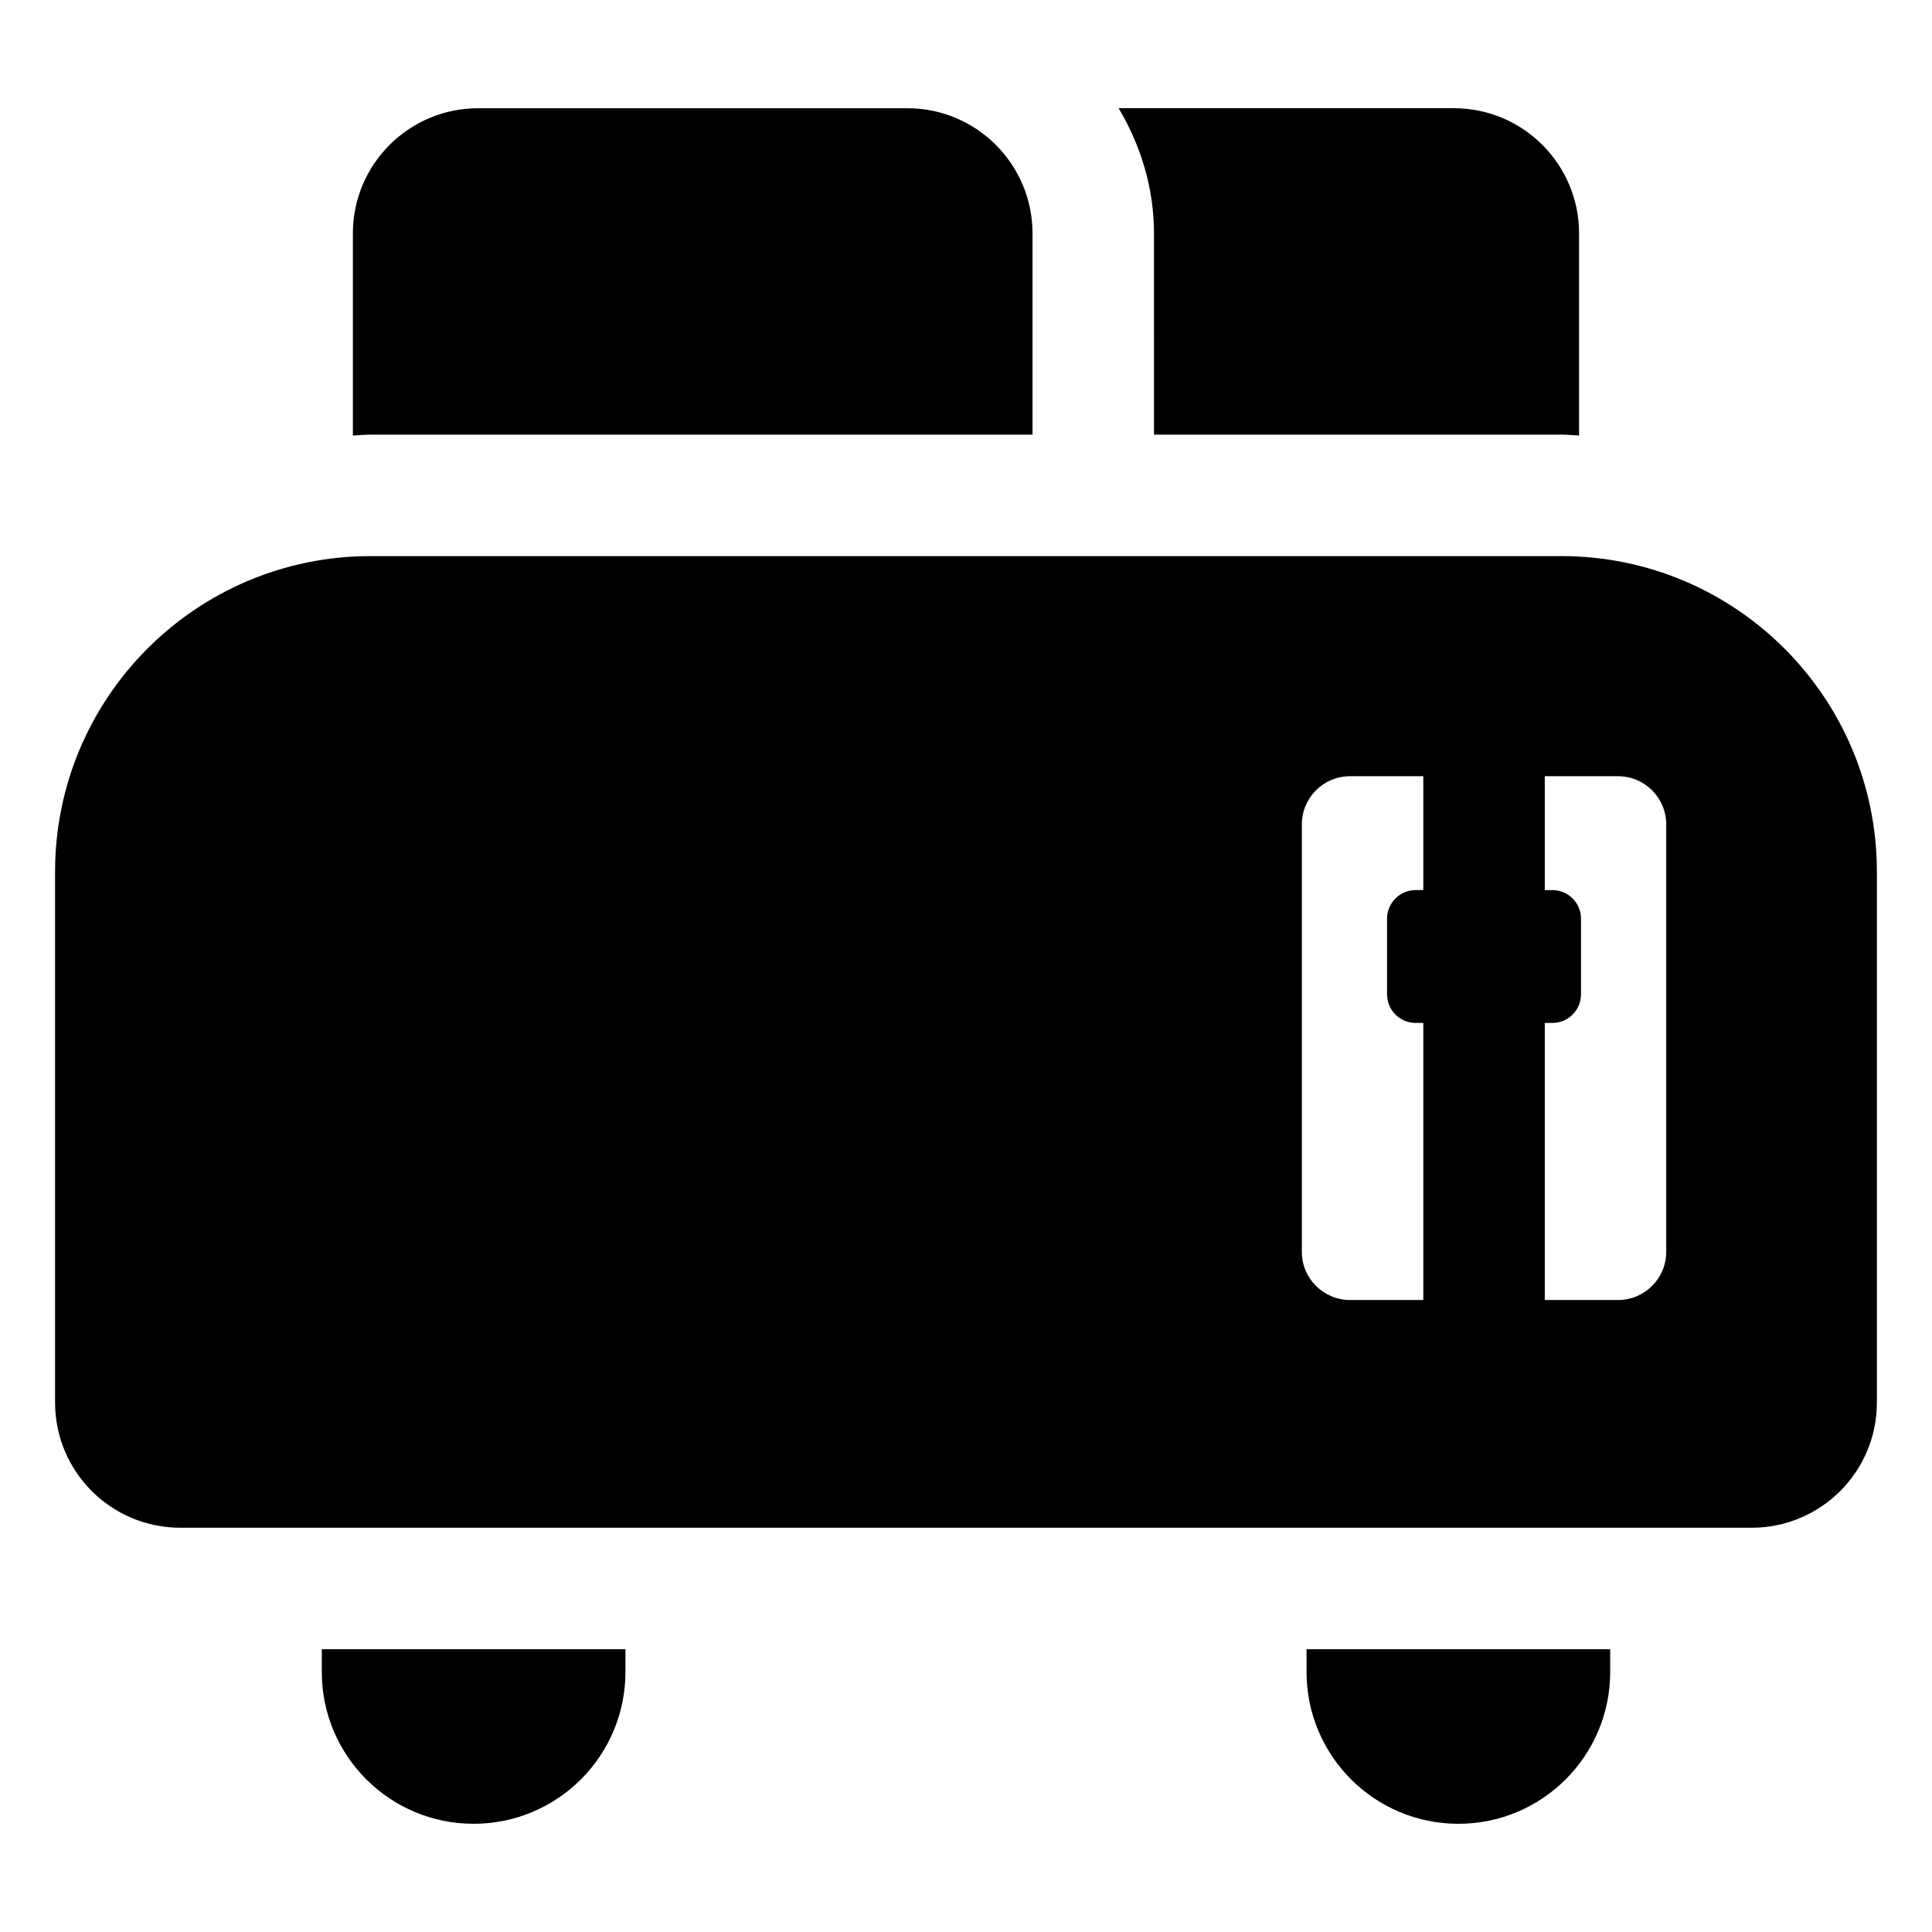
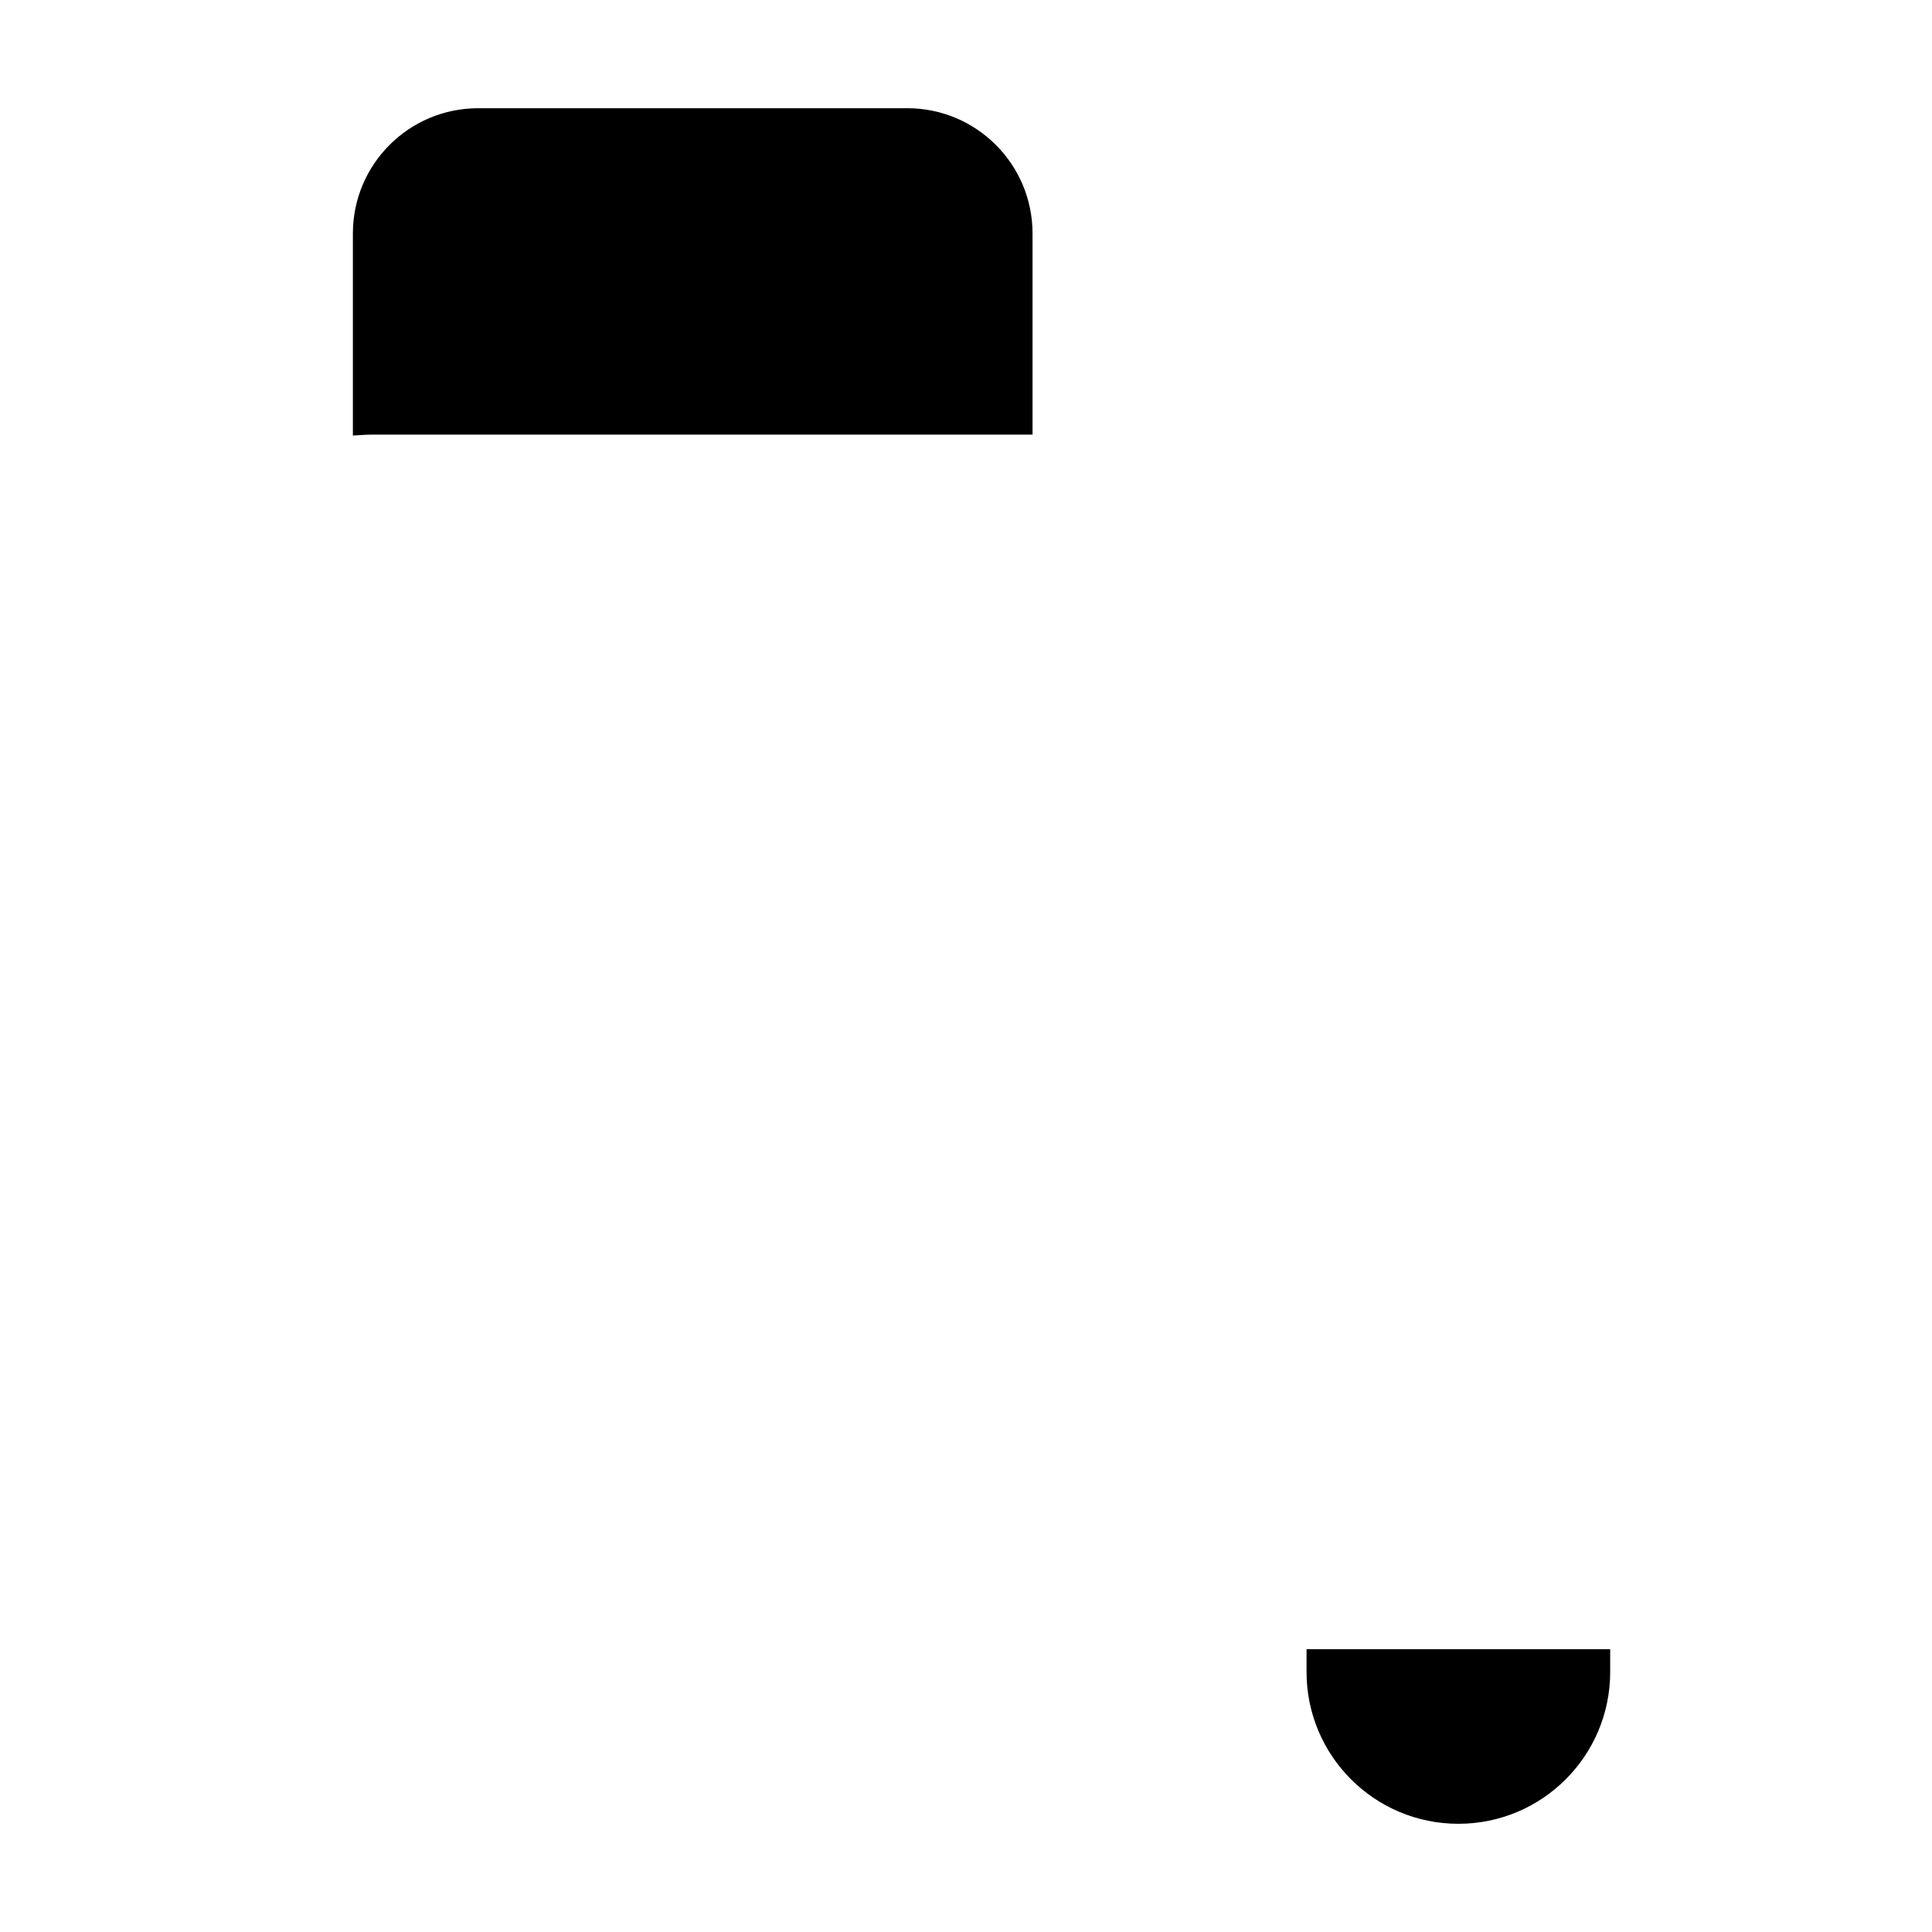
<svg xmlns="http://www.w3.org/2000/svg" fill="#000000" width="800px" height="800px" version="1.1" viewBox="144 144 512 512">
  <g>
-     <path d="m449.82 259.18h107.92c1.598 0 3.148 0.176 4.731 0.238v-53.551c0-18.332-14.859-33.191-33.195-33.191h-88.828c5.809 9.766 9.367 21.027 9.367 33.191z" />
    <path d="m417.63 259.18v-53.309c0-18.332-14.859-33.191-33.191-33.191h-113.73c-18.332 0-33.191 14.859-33.191 33.191v53.551c1.586-0.062 3.141-0.238 4.738-0.238z" />
-     <path d="m229.28 587.09c0 22.223 18.012 40.234 40.234 40.234s40.234-18.012 40.234-40.234v-6.035h-80.469z" />
    <path d="m490.25 587.09c0 22.223 18.012 40.234 40.234 40.234s40.234-18.012 40.234-40.234v-6.035h-80.469z" />
-     <path d="m557.74 291.37h-315.49c-46.207 0-83.656 37.449-83.656 83.656v140.65c0 18.332 14.859 33.191 33.191 33.191h416.42c18.332 0 33.191-14.859 33.191-33.191v-140.65c0.004-46.203-37.449-83.656-83.656-83.656zm-68.734 184.39v-113.3c0-7.039 5.711-12.754 12.754-12.754h19.434v30.176h-2.035c-4.18 0-7.574 3.394-7.574 7.574v20.055c0 4.18 3.394 7.574 7.574 7.574h2.035v73.426h-19.434c-7.043 0-12.754-5.711-12.754-12.754zm96.562 0c0 7.039-5.715 12.754-12.754 12.754h-19.434v-73.426h2.027c4.18 0 7.574-3.394 7.574-7.574v-20.055c0-4.18-3.394-7.574-7.574-7.574h-2.027v-30.176h19.434c7.039 0 12.754 5.715 12.754 12.754z" />
  </g>
</svg>